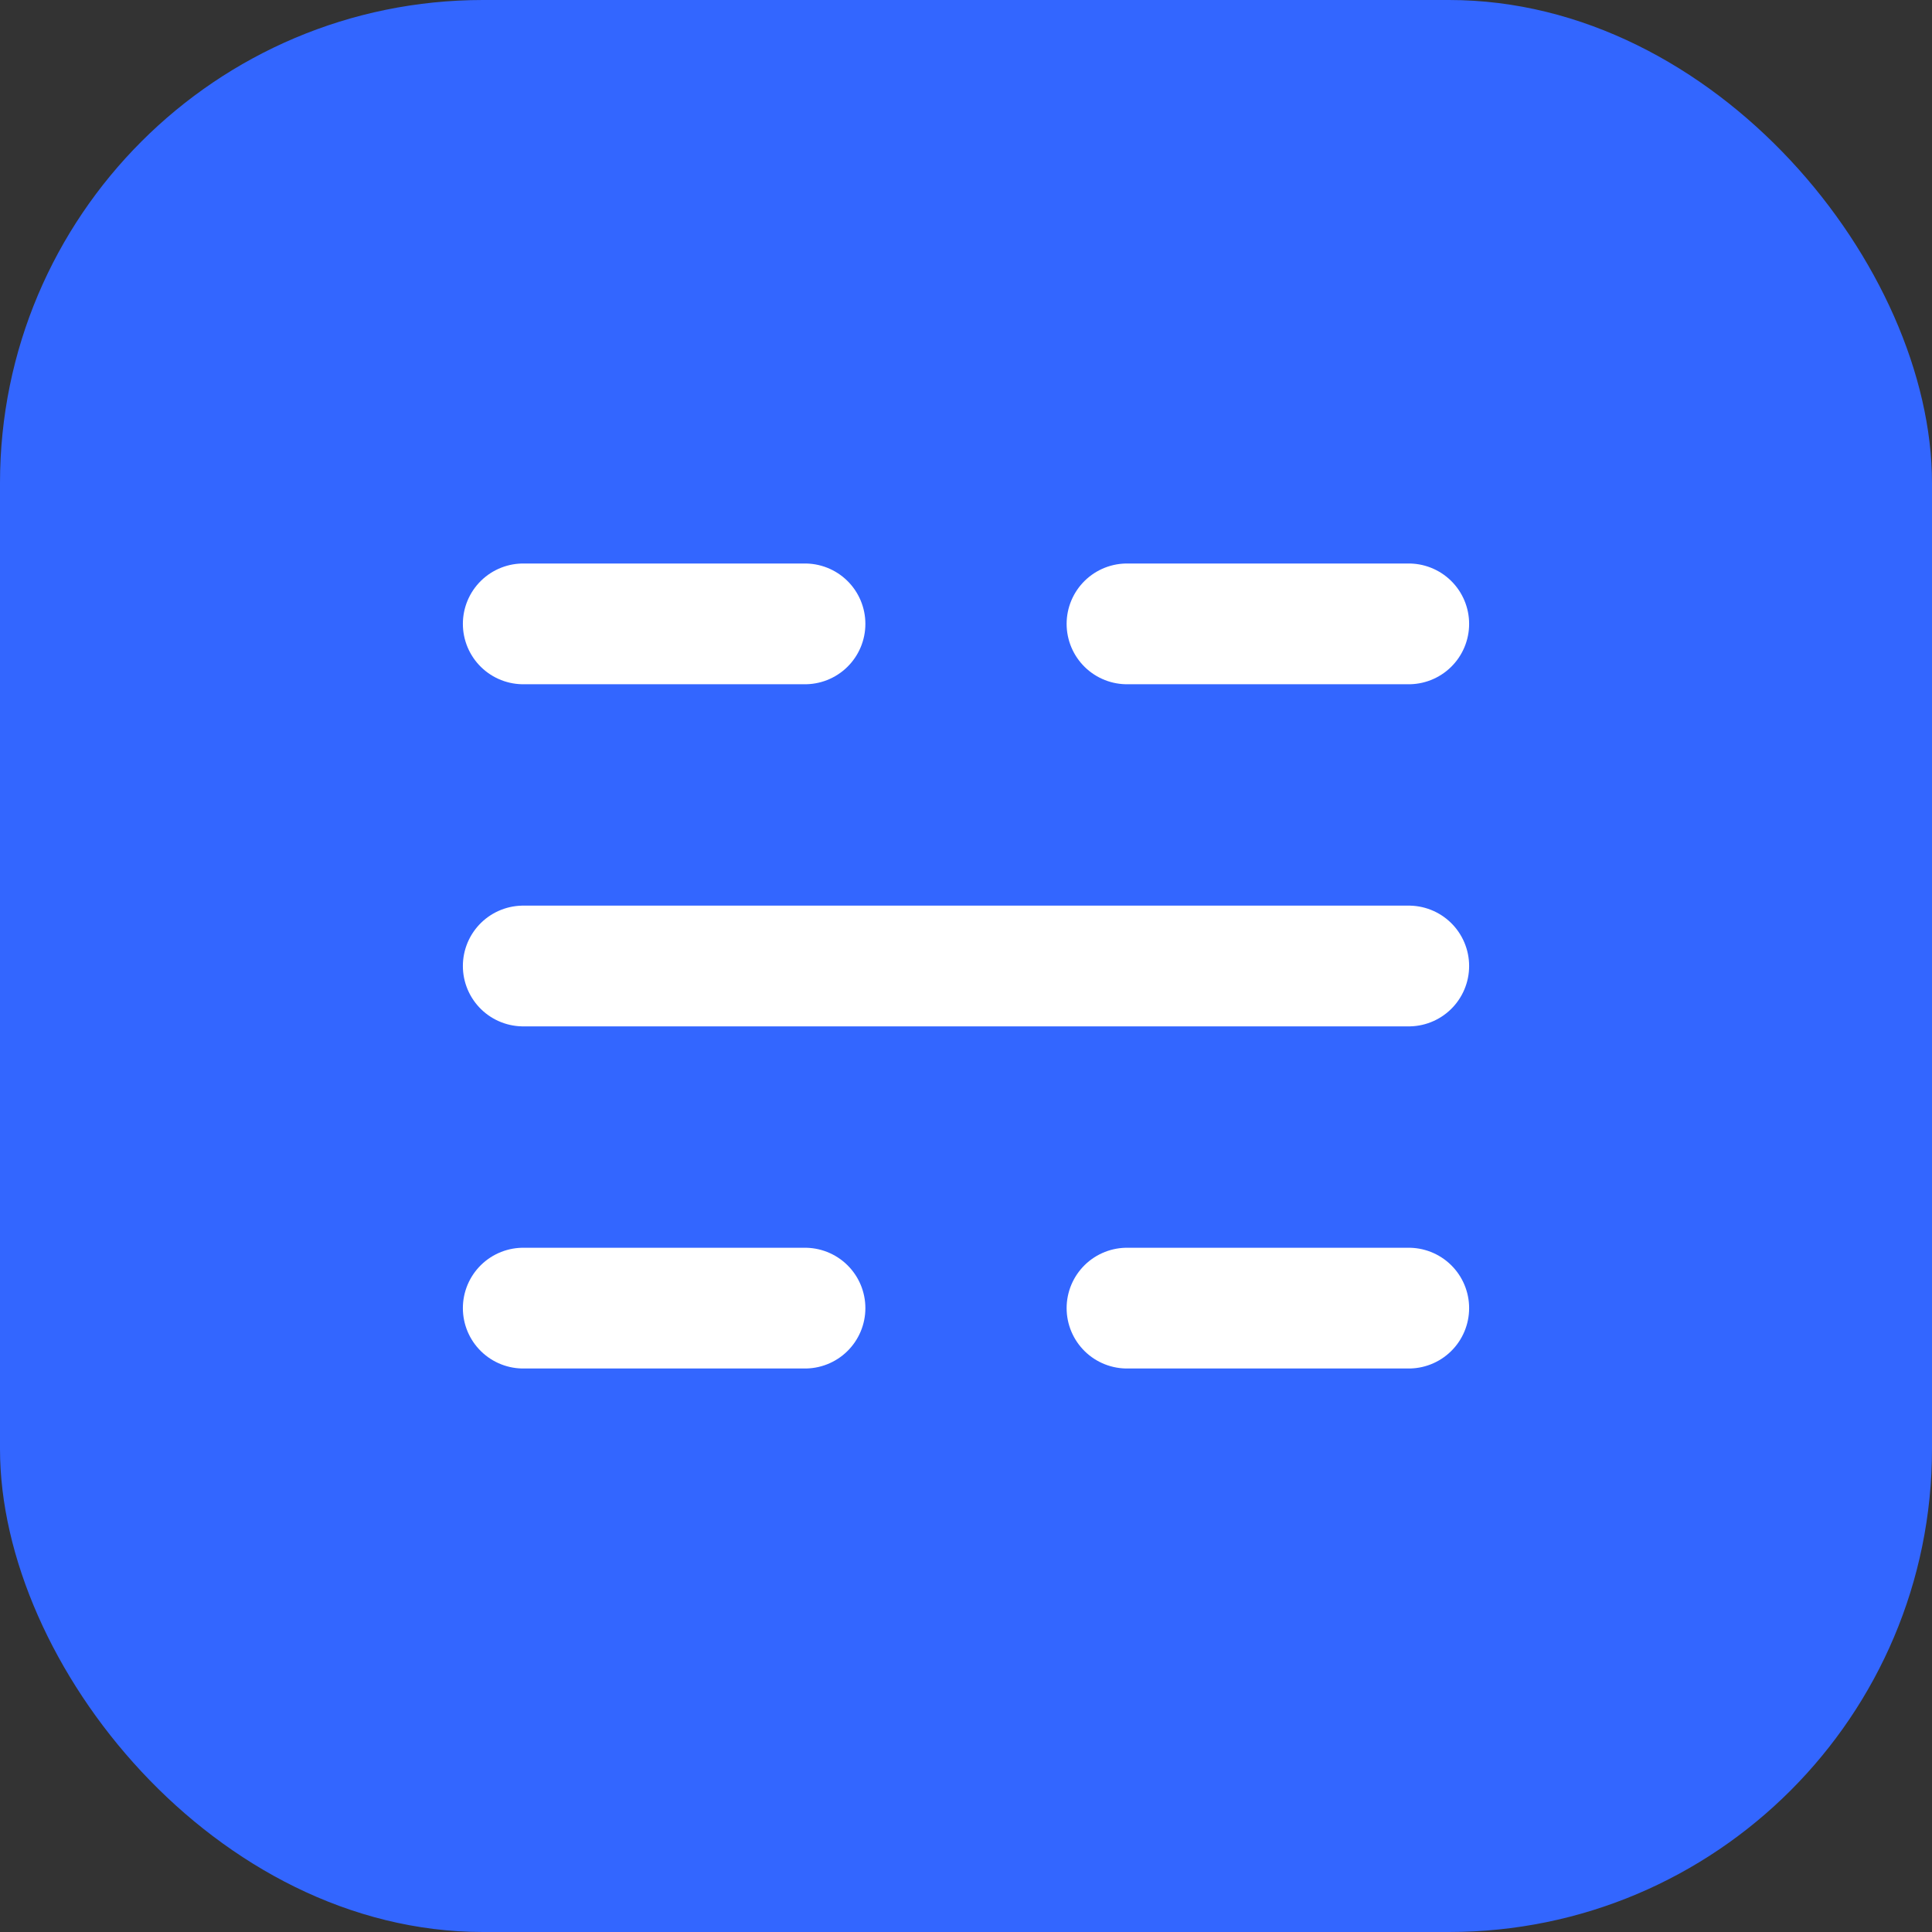
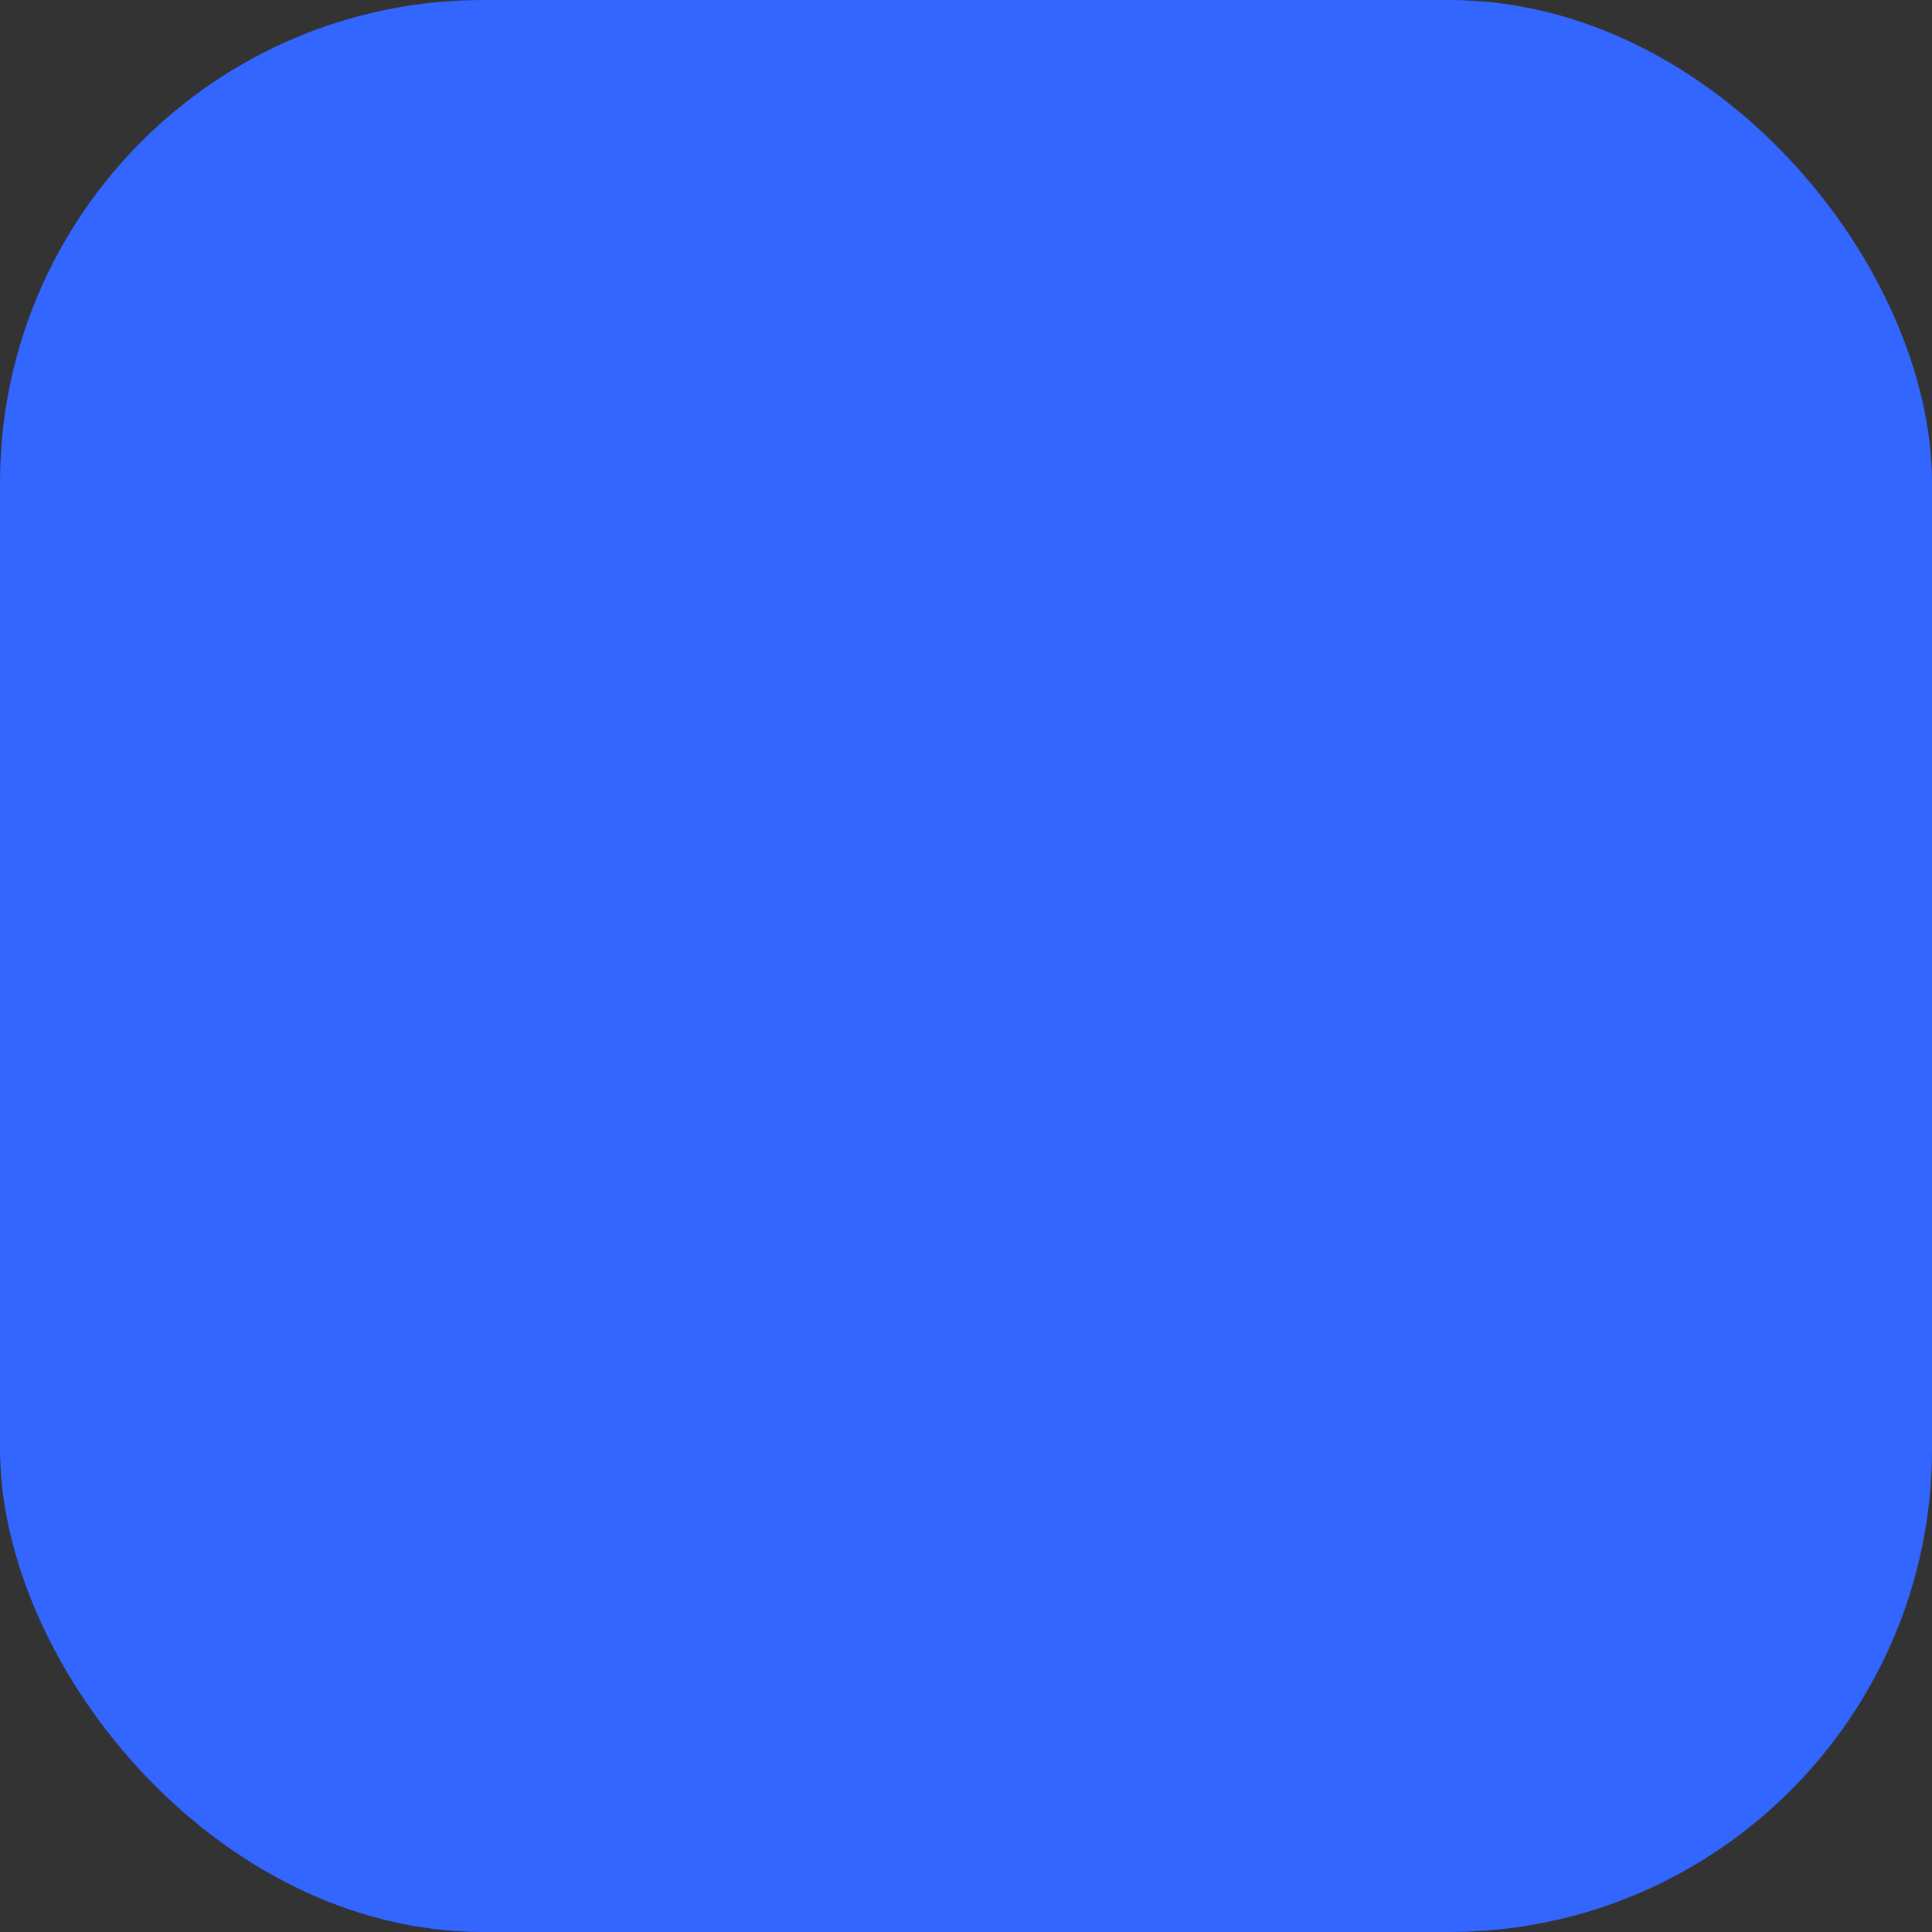
<svg xmlns="http://www.w3.org/2000/svg" width="192" height="192" viewBox="0 0 192 192" fill="none">
  <rect x="0" y="0" width="192" height="192" fill="#333333" stroke="none" />
  <rect width="192" height="192" rx="48" fill="#3366FF" />
-   <path d="M52 62H80M52 96H140M52 130H80M112 62H140M112 130H140" stroke="white" stroke-width="12" stroke-linecap="round" stroke-linejoin="round" />
</svg>